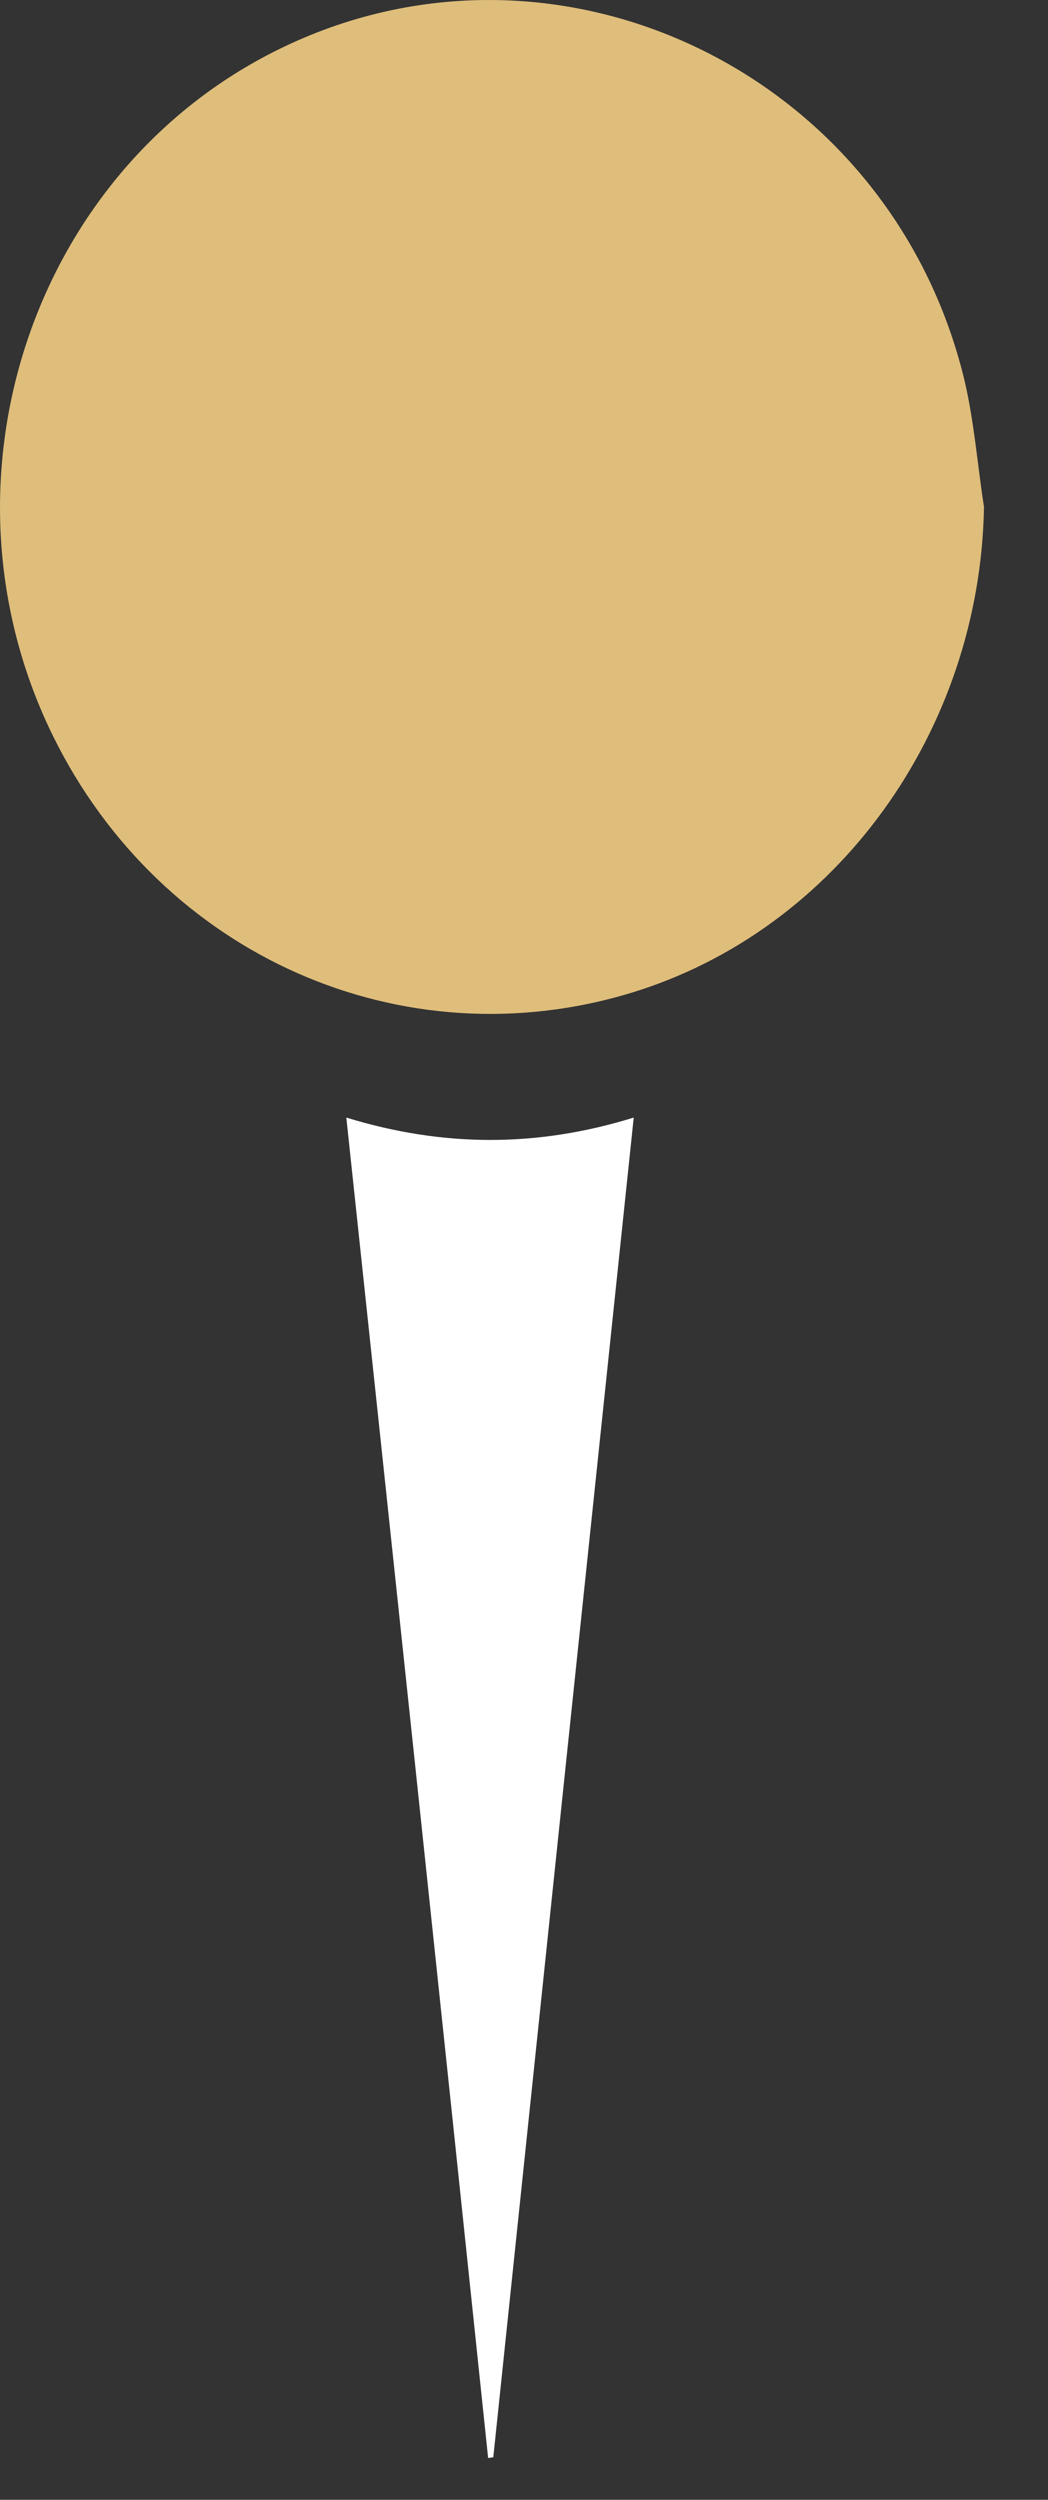
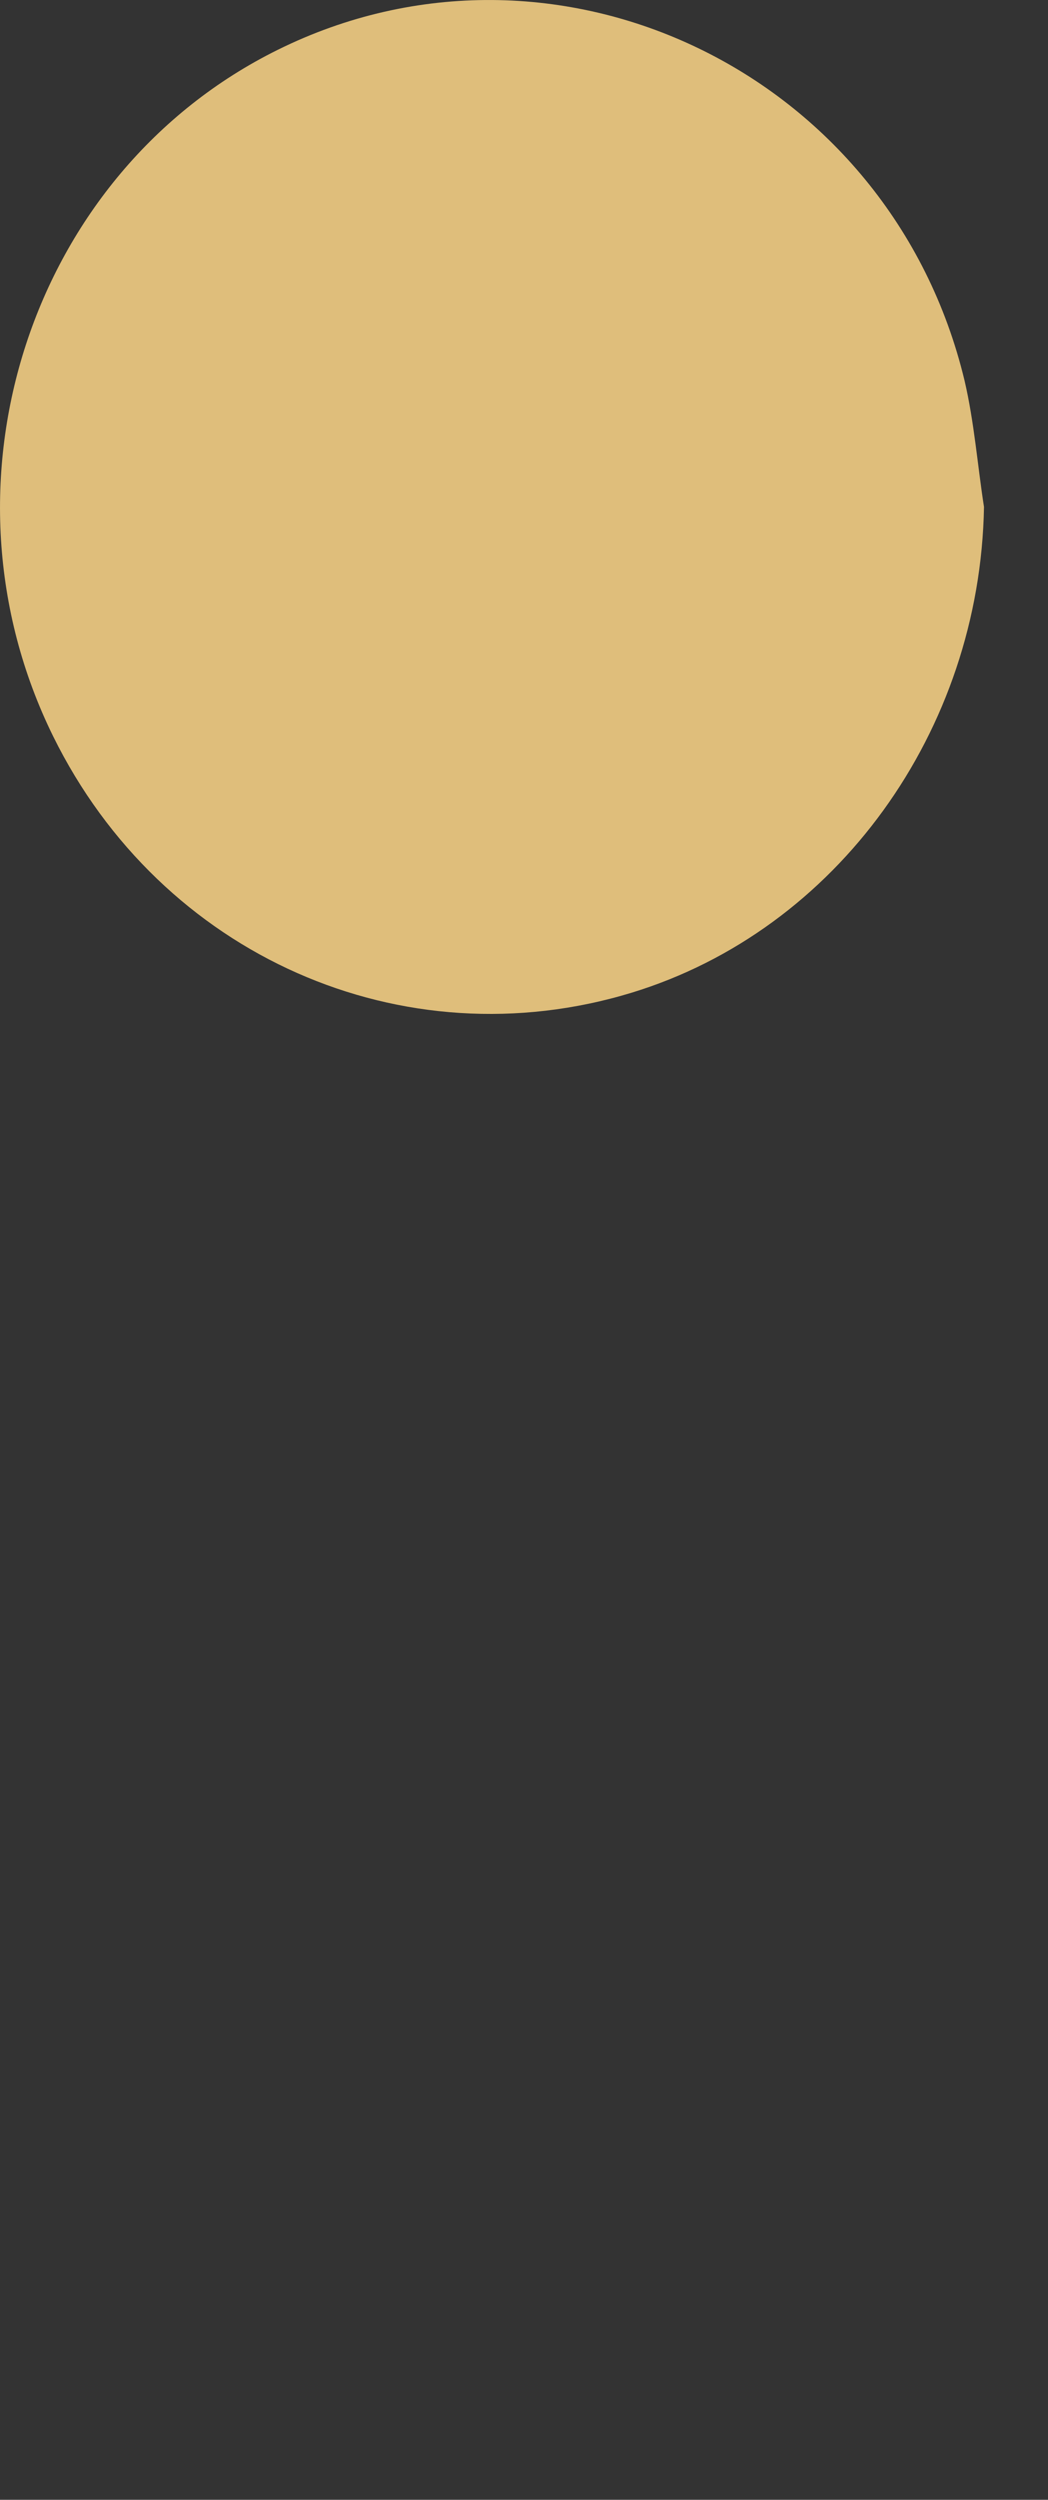
<svg xmlns="http://www.w3.org/2000/svg" width="13" height="31" viewBox="0 0 13 31" fill="none">
  <rect x="0" y="0" width="13" height="31" fill="#333333" stroke="none" />
  <path d="M12.206 6.287C12.157 9.066 10.383 11.531 7.837 12.31C4.995 13.177 2 11.852 0.659 9.13C-0.883 5.998 0.377 2.136 3.445 0.618C6.898 -1.092 11.049 0.899 11.965 4.721C12.085 5.235 12.125 5.765 12.206 6.287Z" fill="#DFBE7B" />
-   <path d="M4.296 13.859C5.501 14.229 6.665 14.229 7.861 13.859C7.275 19.432 6.697 24.949 6.119 30.473C6.095 30.473 6.079 30.481 6.055 30.481C5.477 24.957 4.89 19.432 4.296 13.859Z" fill="white" />
</svg>